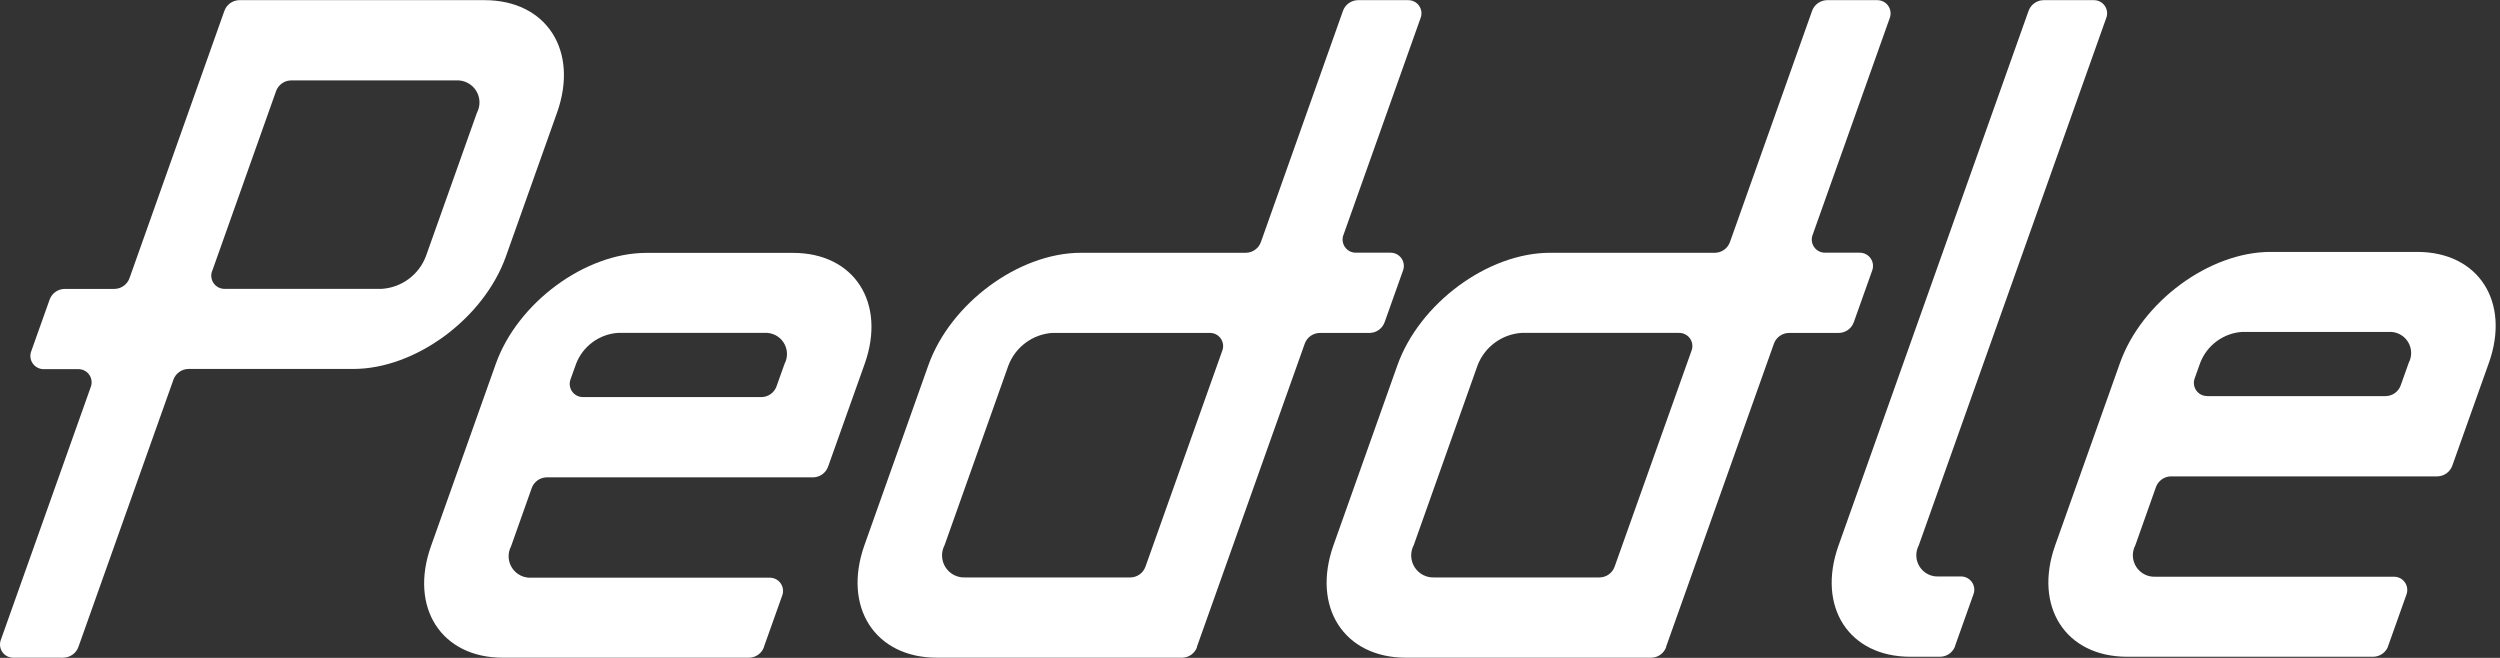
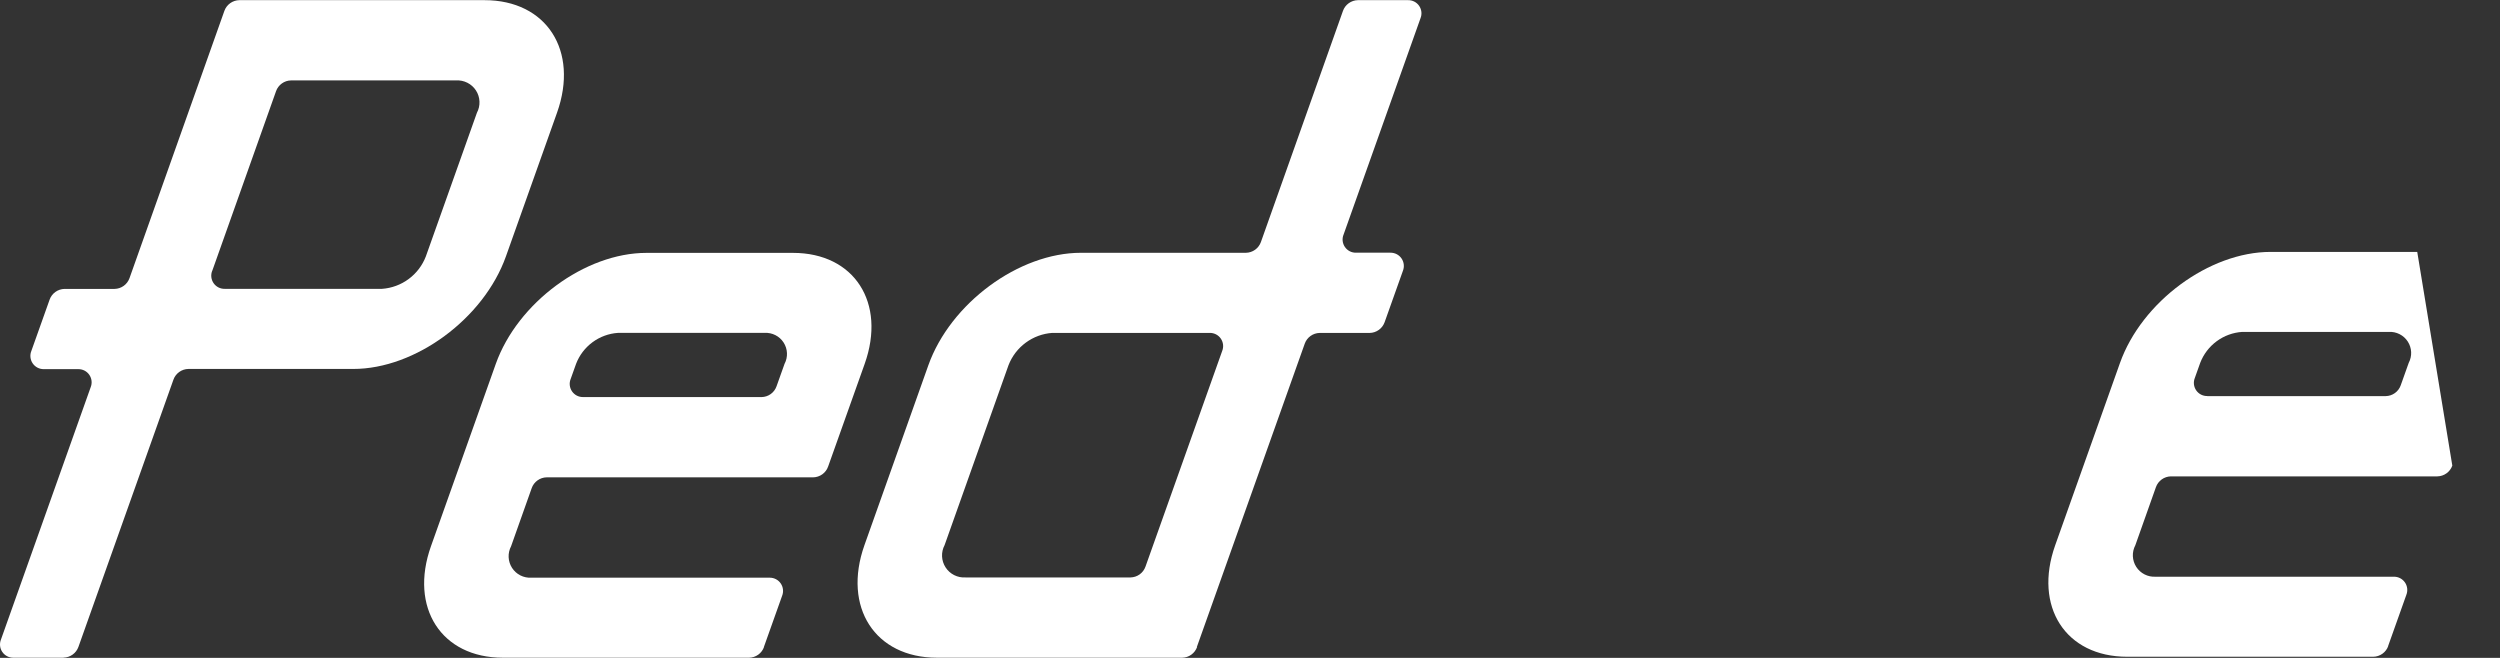
<svg xmlns="http://www.w3.org/2000/svg" width="190" height="50" viewBox="0 0 190 50" fill="none">
  <rect x="0" y="0" width="190" height="50" fill="#333333" stroke="none" />
  <path d="M4.832 49.987H1.016C0.85 49.989 0.687 49.949 0.54 49.873C0.394 49.796 0.268 49.685 0.175 49.548C0.082 49.412 0.024 49.254 0.006 49.09C-0.012 48.926 0.011 48.759 0.073 48.606L6.889 29.436C6.952 29.283 6.976 29.116 6.959 28.951C6.941 28.786 6.883 28.628 6.79 28.491C6.696 28.354 6.57 28.242 6.423 28.166C6.275 28.09 6.111 28.052 5.946 28.055H3.325C3.159 28.057 2.996 28.017 2.849 27.941C2.703 27.864 2.577 27.753 2.484 27.616C2.391 27.48 2.333 27.322 2.315 27.158C2.297 26.994 2.32 26.827 2.382 26.674L3.77 22.774C3.853 22.538 4.007 22.334 4.21 22.188C4.413 22.042 4.656 21.962 4.906 21.957H8.706C8.956 21.953 9.198 21.872 9.401 21.726C9.604 21.58 9.758 21.376 9.842 21.14L17.052 0.829C17.136 0.593 17.29 0.389 17.493 0.243C17.696 0.097 17.939 0.016 18.189 0.012L36.825 0.012C41.539 0.012 44.011 3.851 42.334 8.565L38.45 19.487C36.773 24.202 31.576 28.04 26.851 28.04H14.316C14.066 28.044 13.823 28.125 13.62 28.271C13.417 28.417 13.263 28.622 13.18 28.857L5.961 49.163C5.877 49.399 5.723 49.603 5.52 49.749C5.317 49.895 5.074 49.976 4.825 49.98L4.832 49.987ZM16.131 20.571C16.068 20.724 16.044 20.891 16.061 21.056C16.079 21.221 16.137 21.379 16.23 21.516C16.324 21.653 16.45 21.765 16.597 21.841C16.745 21.917 16.909 21.955 17.075 21.952H29.029C29.761 21.902 30.463 21.644 31.053 21.209C31.644 20.773 32.098 20.178 32.362 19.494L36.245 8.573C36.386 8.309 36.453 8.013 36.44 7.715C36.428 7.416 36.336 7.127 36.174 6.876C36.012 6.625 35.786 6.422 35.519 6.288C35.252 6.153 34.955 6.093 34.657 6.112H22.116C21.866 6.116 21.623 6.197 21.42 6.343C21.217 6.489 21.063 6.693 20.98 6.929L16.133 20.578L16.131 20.571Z" fill="white" />
  <path d="M90.98 49.17C90.896 49.406 90.742 49.61 90.539 49.756C90.336 49.902 90.094 49.983 89.844 49.987H71.213C66.498 49.987 64.026 46.148 65.697 41.434L70.553 27.765C72.231 23.05 77.428 19.212 82.153 19.212H94.693C94.942 19.207 95.185 19.127 95.388 18.981C95.591 18.835 95.745 18.631 95.829 18.395L102.065 0.829C102.148 0.593 102.302 0.389 102.505 0.243C102.708 0.097 102.951 0.016 103.201 0.012H107.013C107.178 0.009 107.342 0.047 107.49 0.123C107.637 0.199 107.763 0.311 107.857 0.448C107.95 0.585 108.008 0.743 108.026 0.908C108.043 1.073 108.019 1.24 107.956 1.393L102.113 17.824C102.049 17.977 102.025 18.144 102.042 18.309C102.06 18.474 102.118 18.632 102.211 18.769C102.305 18.906 102.431 19.018 102.578 19.094C102.726 19.17 102.89 19.208 103.056 19.205H105.677C105.842 19.203 106.005 19.243 106.152 19.319C106.298 19.396 106.424 19.507 106.517 19.644C106.61 19.78 106.668 19.938 106.686 20.102C106.704 20.266 106.681 20.433 106.62 20.586L105.232 24.486C105.148 24.722 104.994 24.926 104.791 25.072C104.588 25.218 104.346 25.299 104.096 25.303H100.296C100.046 25.308 99.803 25.388 99.6 25.534C99.397 25.68 99.243 25.884 99.16 26.12L90.96 49.173L90.98 49.17ZM79.98 25.3C79.248 25.35 78.545 25.608 77.955 26.044C77.364 26.479 76.91 27.074 76.646 27.758L71.79 41.427C71.65 41.691 71.583 41.987 71.596 42.285C71.609 42.582 71.702 42.871 71.864 43.122C72.025 43.372 72.251 43.575 72.517 43.709C72.784 43.843 73.081 43.904 73.379 43.885H85.919C86.168 43.88 86.411 43.8 86.614 43.654C86.817 43.508 86.971 43.304 87.055 43.068L92.883 26.682C92.946 26.529 92.97 26.362 92.953 26.197C92.935 26.032 92.877 25.874 92.784 25.737C92.69 25.6 92.564 25.488 92.417 25.412C92.269 25.336 92.105 25.298 91.94 25.301H79.992L79.98 25.3Z" fill="white" />
-   <path d="M126.633 49.17C126.549 49.406 126.395 49.61 126.192 49.756C125.989 49.902 125.746 49.983 125.497 49.987H106.861C102.146 49.987 99.674 46.148 101.345 41.434L106.201 27.765C107.879 23.05 113.076 19.212 117.801 19.212H130.341C130.59 19.207 130.833 19.127 131.036 18.981C131.239 18.835 131.393 18.631 131.477 18.395L137.718 0.829C137.801 0.593 137.955 0.389 138.158 0.243C138.361 0.097 138.604 0.016 138.854 0.012H142.67C142.835 0.01 142.998 0.05 143.145 0.126C143.291 0.203 143.417 0.314 143.51 0.451C143.603 0.587 143.661 0.745 143.679 0.909C143.697 1.073 143.674 1.24 143.613 1.393L137.77 17.824C137.706 17.977 137.682 18.144 137.699 18.309C137.717 18.474 137.775 18.632 137.868 18.769C137.962 18.906 138.088 19.018 138.235 19.094C138.383 19.17 138.547 19.208 138.713 19.205H141.334C141.499 19.203 141.662 19.243 141.809 19.319C141.955 19.396 142.081 19.507 142.174 19.644C142.267 19.78 142.325 19.938 142.343 20.102C142.361 20.266 142.338 20.433 142.277 20.586L140.889 24.486C140.805 24.722 140.651 24.926 140.448 25.072C140.245 25.218 140.002 25.299 139.753 25.303H135.953C135.703 25.308 135.46 25.388 135.257 25.534C135.054 25.68 134.9 25.884 134.817 26.12L126.617 49.173L126.633 49.17ZM115.633 25.3C114.901 25.35 114.198 25.608 113.608 26.044C113.017 26.479 112.563 27.074 112.299 27.758L107.446 41.427C107.306 41.691 107.239 41.987 107.252 42.285C107.265 42.582 107.358 42.871 107.519 43.122C107.681 43.372 107.907 43.575 108.173 43.709C108.44 43.843 108.737 43.904 109.035 43.885H121.575C121.824 43.88 122.067 43.8 122.27 43.654C122.473 43.508 122.627 43.304 122.711 43.068L128.546 26.681C128.609 26.528 128.633 26.361 128.616 26.196C128.598 26.031 128.54 25.873 128.447 25.736C128.353 25.599 128.227 25.487 128.08 25.411C127.932 25.335 127.768 25.297 127.603 25.3H115.646H115.633Z" fill="white" />
  <path d="M58.066 49.17C57.983 49.406 57.829 49.61 57.626 49.756C57.423 49.902 57.18 49.983 56.93 49.987H38.22C33.542 49.987 31.092 46.178 32.755 41.508L37.678 27.661C39.334 23.006 44.464 19.219 49.127 19.219H60.271C64.926 19.219 67.371 23.006 65.713 27.661L62.936 35.461C62.853 35.697 62.699 35.901 62.496 36.047C62.293 36.193 62.05 36.274 61.8 36.278H41.546C41.297 36.282 41.054 36.363 40.851 36.509C40.648 36.655 40.494 36.859 40.41 37.095L38.843 41.513C38.709 41.769 38.644 42.056 38.656 42.345C38.669 42.633 38.758 42.914 38.914 43.157C39.07 43.4 39.288 43.598 39.546 43.729C39.804 43.86 40.092 43.921 40.38 43.904H58.496C58.662 43.903 58.825 43.942 58.971 44.018C59.118 44.095 59.243 44.206 59.337 44.343C59.43 44.479 59.488 44.637 59.506 44.801C59.524 44.965 59.501 45.132 59.439 45.285L58.051 49.185L58.066 49.17ZM44.308 30.178H57.88C58.13 30.174 58.373 30.093 58.576 29.947C58.779 29.801 58.933 29.597 59.016 29.361L59.625 27.653C59.758 27.401 59.822 27.118 59.809 26.834C59.797 26.549 59.709 26.273 59.555 26.034C59.401 25.794 59.186 25.6 58.932 25.471C58.678 25.342 58.395 25.282 58.11 25.299H46.966C46.266 25.346 45.594 25.593 45.03 26.01C44.465 26.428 44.032 26.997 43.781 27.653L43.373 28.796C43.31 28.949 43.286 29.116 43.303 29.281C43.321 29.446 43.379 29.604 43.472 29.741C43.566 29.878 43.692 29.99 43.839 30.066C43.987 30.142 44.151 30.18 44.316 30.177L44.308 30.178Z" fill="white" />
-   <path d="M181.507 49.096C181.424 49.332 181.27 49.536 181.067 49.682C180.864 49.828 180.621 49.909 180.372 49.913H161.661C156.984 49.913 154.533 46.104 156.197 41.434L161.118 27.587C162.774 22.932 167.903 19.145 172.566 19.145H183.71C188.365 19.145 190.81 22.932 189.152 27.587L186.376 35.387C186.292 35.623 186.138 35.827 185.935 35.973C185.732 36.119 185.489 36.2 185.239 36.204H164.988C164.738 36.209 164.495 36.289 164.292 36.435C164.089 36.581 163.935 36.785 163.851 37.021L162.285 41.439C162.15 41.695 162.085 41.982 162.097 42.271C162.11 42.559 162.199 42.84 162.355 43.083C162.511 43.326 162.73 43.524 162.987 43.655C163.245 43.786 163.533 43.847 163.821 43.83H181.937C182.103 43.828 182.266 43.868 182.413 43.944C182.559 44.021 182.685 44.132 182.778 44.269C182.871 44.405 182.929 44.563 182.947 44.727C182.965 44.891 182.942 45.058 182.881 45.211L181.493 49.111L181.507 49.096ZM167.75 30.104H181.317C181.567 30.1 181.81 30.019 182.013 29.873C182.216 29.727 182.37 29.523 182.454 29.287L183.062 27.579C183.195 27.327 183.259 27.044 183.247 26.76C183.234 26.475 183.147 26.199 182.992 25.96C182.838 25.72 182.623 25.526 182.369 25.397C182.115 25.268 181.832 25.208 181.548 25.225H170.407C169.707 25.271 169.034 25.517 168.469 25.933C167.903 26.35 167.469 26.92 167.217 27.575L166.809 28.718C166.746 28.871 166.722 29.038 166.739 29.203C166.757 29.368 166.815 29.526 166.908 29.663C167.002 29.8 167.128 29.912 167.275 29.988C167.423 30.064 167.587 30.102 167.752 30.099L167.75 30.104Z" fill="white" />
-   <path d="M148.594 49.096C148.511 49.332 148.357 49.536 148.154 49.682C147.951 49.828 147.708 49.908 147.458 49.913H145.179C140.516 49.913 138.066 46.119 139.729 41.456L154.17 0.829C154.254 0.593 154.408 0.389 154.611 0.243C154.814 0.097 155.056 0.016 155.306 0.012H159.122C159.288 0.009 159.452 0.047 159.6 0.123C159.747 0.199 159.873 0.311 159.967 0.448C160.06 0.585 160.118 0.743 160.136 0.908C160.153 1.073 160.129 1.24 160.065 1.393L145.825 41.449C145.692 41.702 145.628 41.986 145.641 42.271C145.653 42.557 145.742 42.834 145.897 43.074C146.051 43.315 146.267 43.509 146.522 43.639C146.777 43.768 147.062 43.827 147.347 43.81H149.03C149.196 43.808 149.359 43.848 149.506 43.924C149.652 44.001 149.778 44.112 149.871 44.249C149.964 44.385 150.022 44.543 150.04 44.707C150.058 44.871 150.035 45.038 149.973 45.191L148.585 49.091L148.594 49.096Z" fill="white" />
+   <path d="M181.507 49.096C181.424 49.332 181.27 49.536 181.067 49.682C180.864 49.828 180.621 49.909 180.372 49.913H161.661C156.984 49.913 154.533 46.104 156.197 41.434L161.118 27.587C162.774 22.932 167.903 19.145 172.566 19.145H183.71L186.376 35.387C186.292 35.623 186.138 35.827 185.935 35.973C185.732 36.119 185.489 36.2 185.239 36.204H164.988C164.738 36.209 164.495 36.289 164.292 36.435C164.089 36.581 163.935 36.785 163.851 37.021L162.285 41.439C162.15 41.695 162.085 41.982 162.097 42.271C162.11 42.559 162.199 42.84 162.355 43.083C162.511 43.326 162.73 43.524 162.987 43.655C163.245 43.786 163.533 43.847 163.821 43.83H181.937C182.103 43.828 182.266 43.868 182.413 43.944C182.559 44.021 182.685 44.132 182.778 44.269C182.871 44.405 182.929 44.563 182.947 44.727C182.965 44.891 182.942 45.058 182.881 45.211L181.493 49.111L181.507 49.096ZM167.75 30.104H181.317C181.567 30.1 181.81 30.019 182.013 29.873C182.216 29.727 182.37 29.523 182.454 29.287L183.062 27.579C183.195 27.327 183.259 27.044 183.247 26.76C183.234 26.475 183.147 26.199 182.992 25.96C182.838 25.72 182.623 25.526 182.369 25.397C182.115 25.268 181.832 25.208 181.548 25.225H170.407C169.707 25.271 169.034 25.517 168.469 25.933C167.903 26.35 167.469 26.92 167.217 27.575L166.809 28.718C166.746 28.871 166.722 29.038 166.739 29.203C166.757 29.368 166.815 29.526 166.908 29.663C167.002 29.8 167.128 29.912 167.275 29.988C167.423 30.064 167.587 30.102 167.752 30.099L167.75 30.104Z" fill="white" />
</svg>